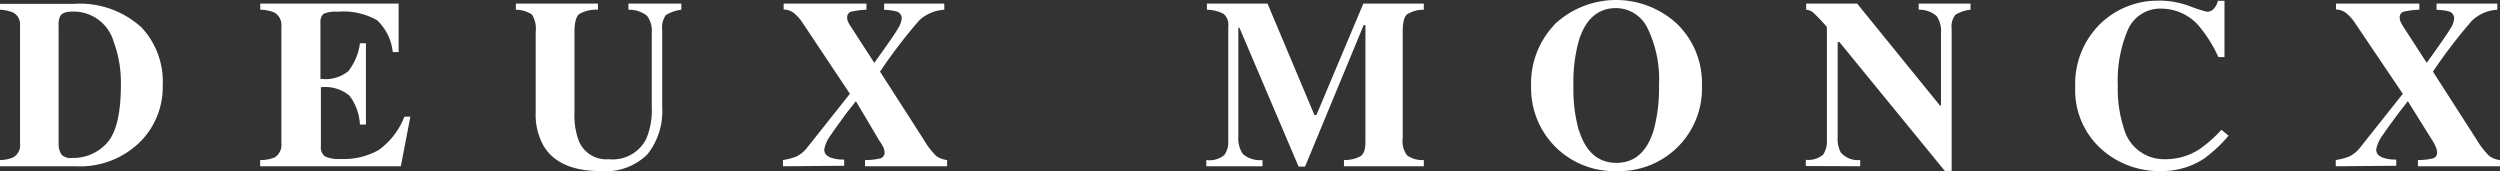
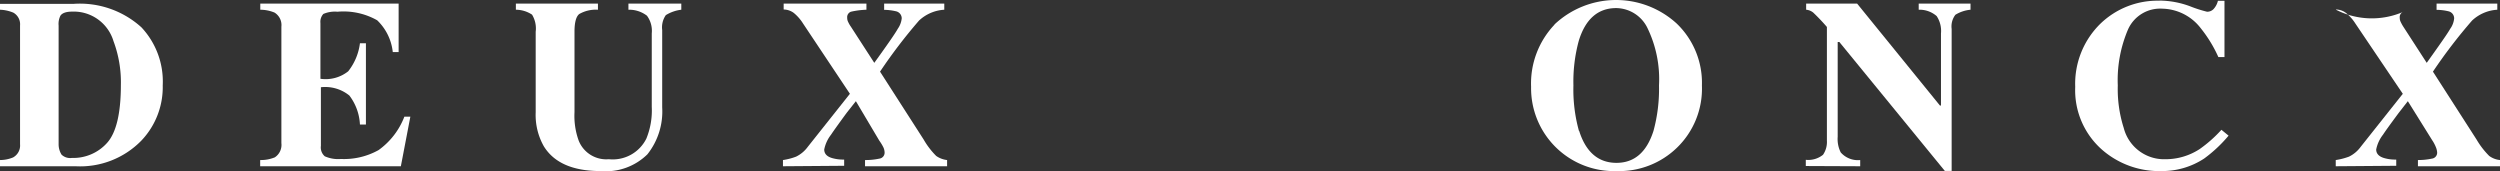
<svg xmlns="http://www.w3.org/2000/svg" viewBox="0 0 213.23 14.59">
  <rect x="0" y="0" width="213.23" height="14.59" fill="#333333" stroke="none" />
  <defs>
    <style>.cls-1{fill:#fff;}</style>
  </defs>
  <g id="レイヤー_2" data-name="レイヤー 2">
    <g id="レイヤー_1-2" data-name="レイヤー 1">
      <path class="cls-1" d="M5,2.18a1.54,1.54,0,0,1,.16-.85c.16-.23.51-.34,1-.34A3.54,3.54,0,0,1,9.68,3.51a10,10,0,0,1,.63,3.73c0,2.44-.4,4.09-1.18,4.95a3.86,3.86,0,0,1-3,1.28,1.06,1.06,0,0,1-.88-.28A1.67,1.67,0,0,1,5,12.28Zm1.45,12A7.29,7.29,0,0,0,12.05,12a6.61,6.61,0,0,0,1.83-4.72,6.75,6.75,0,0,0-1.82-4.95,7.81,7.81,0,0,0-5.79-2H0V.83a3.22,3.22,0,0,1,1.14.25,1.14,1.14,0,0,1,.57,1.1V12.3a1.16,1.16,0,0,1-.6,1.13A2.93,2.93,0,0,1,0,13.65v.53Z" />
      <path class="cls-1" d="M34.19,14.18h-12v-.53a3.1,3.1,0,0,0,1.25-.23A1.27,1.27,0,0,0,24,12.21V2.28a1.25,1.25,0,0,0-.59-1.21A3.23,3.23,0,0,0,22.2.83V.31H34V4.44h-.5a4.4,4.4,0,0,0-1.33-2.71A5.83,5.83,0,0,0,28.78,1a2.47,2.47,0,0,0-1.2.19,1,1,0,0,0-.25.78V6.72a3.1,3.1,0,0,0,2.37-.64,4.82,4.82,0,0,0,1-2.39h.51v6.93h-.51a4.44,4.44,0,0,0-.9-2.47,3.27,3.27,0,0,0-2.43-.71v5a1,1,0,0,0,.33.89,2.81,2.81,0,0,0,1.38.23,6.05,6.05,0,0,0,3.21-.76,6.26,6.26,0,0,0,2.2-2.85H35Z" />
      <path class="cls-1" d="M44,.83a2.51,2.51,0,0,1,1.38.42,2.27,2.27,0,0,1,.31,1.46V9.58a5.42,5.42,0,0,0,.69,2.89q1.3,2.12,4.84,2.12a5.06,5.06,0,0,0,4-1.43,5.87,5.87,0,0,0,1.26-4V2.56a1.82,1.82,0,0,1,.31-1.27A3.22,3.22,0,0,1,58.11.83V.31H53.6V.83a2.49,2.49,0,0,1,1.58.51,2.17,2.17,0,0,1,.41,1.51V9.12a6.34,6.34,0,0,1-.46,2.7,3.2,3.2,0,0,1-3.2,1.76A2.53,2.53,0,0,1,49.36,12,6.18,6.18,0,0,1,49,9.58V2.71c0-.78.13-1.29.4-1.51A2.84,2.84,0,0,1,51,.83V.31H44Z" />
      <path class="cls-1" d="M66.78,14.18v-.53a5.26,5.26,0,0,0,1.12-.29,2.7,2.7,0,0,0,1-.84L72.49,8l-4-6a3.74,3.74,0,0,0-.79-.9,1.48,1.48,0,0,0-.86-.29V.31H73.9V.83A6.83,6.83,0,0,0,72.58,1a.49.49,0,0,0-.32.52.72.72,0,0,0,.08.35,2.49,2.49,0,0,0,.23.4l2,3.09c1.13-1.57,1.8-2.53,2-2.9a1.88,1.88,0,0,0,.34-.9.62.62,0,0,0-.5-.6,4.56,4.56,0,0,0-1-.12V.31h5.13V.83a3.44,3.44,0,0,0-2.15.92,44.18,44.18,0,0,0-3.33,4.36l3.72,5.79a6.65,6.65,0,0,0,1.07,1.4,2,2,0,0,0,.93.35v.53h-7v-.53A5.53,5.53,0,0,0,75,13.53a.51.51,0,0,0,.45-.52,1.13,1.13,0,0,0-.09-.41A3.76,3.76,0,0,0,75,12L73,8.63l-.79,1c-.65.89-1.1,1.51-1.33,1.86a3,3,0,0,0-.58,1.26c0,.36.23.61.7.74a3.4,3.4,0,0,0,1,.12v.53Z" />
-       <path class="cls-1" d="M102.89,14.18v-.53a2,2,0,0,0,1.52-.41,1.85,1.85,0,0,0,.35-1.22V2.28a1.23,1.23,0,0,0-.4-1.1,3.11,3.11,0,0,0-1.42-.35V.31h5.17l4,9.5h.17l4-9.5h5.16V.83a2.62,2.62,0,0,0-1.42.39c-.26.2-.38.7-.38,1.49v9.07a2,2,0,0,0,.38,1.48,2.25,2.25,0,0,0,1.42.39v.53h-6.81v-.53a2.93,2.93,0,0,0,1.37-.3c.31-.18.46-.59.46-1.21v-10h-.15l-5,12.07h-.55L105.71,2.36h-.09v9.28a2.38,2.38,0,0,0,.38,1.49,2.23,2.23,0,0,0,1.68.52v.53Z" />
      <path class="cls-1" d="M134.67,11.16a13.15,13.15,0,0,1-.47-3.87,13.26,13.26,0,0,1,.46-3.82c.57-1.85,1.64-2.78,3.19-2.78a3,3,0,0,1,2.65,1.67,10,10,0,0,1,1,4.93,13.6,13.6,0,0,1-.47,3.87c-.58,1.82-1.63,2.73-3.16,2.73s-2.61-.91-3.18-2.73m-2.1-9.06a7.28,7.28,0,0,0-2,5.3,7.07,7.07,0,0,0,7.3,7.19,7.07,7.07,0,0,0,5.15-2,7,7,0,0,0,2.12-5.29A7,7,0,0,0,143,2a7.66,7.66,0,0,0-10.43.1" />
      <path class="cls-1" d="M158.66,14.18v-.53A1.94,1.94,0,0,1,157,13a2.54,2.54,0,0,1-.26-1.33V3.58h.14l9,11h.58V2.47a1.64,1.64,0,0,1,.32-1.21,3,3,0,0,1,1.29-.43V.31h-4.42V.83a2.22,2.22,0,0,1,1.53.54,2.29,2.29,0,0,1,.37,1.48V9h-.09L158.4.31h-4.35V.83a1.1,1.1,0,0,1,.6.24,16.47,16.47,0,0,1,1.17,1.23V12a1.93,1.93,0,0,1-.33,1.2,2,2,0,0,1-1.47.43v.53Z" />
      <path class="cls-1" d="M184.18.05a7.59,7.59,0,0,1,2.6.48,11.1,11.1,0,0,0,1.46.47.74.74,0,0,0,.62-.3,1.55,1.55,0,0,0,.31-.63h.56v4.8h-.52A11.28,11.28,0,0,0,187.7,2.4,4.24,4.24,0,0,0,184.43.74a3,3,0,0,0-2.93,1.78,11,11,0,0,0-.87,4.77,10.93,10.93,0,0,0,.51,3.63,3.55,3.55,0,0,0,3.54,2.66,5.32,5.32,0,0,0,2.94-.87,11.19,11.19,0,0,0,1.85-1.64l.61.5A11.78,11.78,0,0,1,188,13.52a6.51,6.51,0,0,1-3.61,1.07,7.41,7.41,0,0,1-5.09-1.81A6.75,6.75,0,0,1,177,7.41,7.16,7.16,0,0,1,179.17,2a7,7,0,0,1,5-1.94" />
-       <path class="cls-1" d="M199.22,14.18v-.53a5.57,5.57,0,0,0,1.13-.29,2.68,2.68,0,0,0,1-.84L204.94,8l-4.05-6a3.74,3.74,0,0,0-.8-.9,1.45,1.45,0,0,0-.85-.29V.31h7.11V.83A6.72,6.72,0,0,0,205,1a.48.48,0,0,0-.32.52.72.72,0,0,0,.08.35,3.36,3.36,0,0,0,.22.4l2,3.09c1.12-1.57,1.8-2.53,2-2.9a1.78,1.78,0,0,0,.34-.9.62.62,0,0,0-.5-.6,4.37,4.37,0,0,0-1-.12V.31H213V.83a3.44,3.44,0,0,0-2.15.92,43.62,43.62,0,0,0-3.34,4.36l3.72,5.79a6.93,6.93,0,0,0,1.08,1.4,1.87,1.87,0,0,0,.92.35v.53h-7v-.53a5.62,5.62,0,0,0,1.19-.12.51.51,0,0,0,.45-.52,1.39,1.39,0,0,0-.09-.41,3.17,3.17,0,0,0-.34-.65l-2.07-3.32-.78,1c-.66.89-1.11,1.51-1.34,1.86a3,3,0,0,0-.58,1.26c0,.36.24.61.71.74a3.35,3.35,0,0,0,1,.12v.53Z" />
+       <path class="cls-1" d="M199.22,14.18v-.53a5.57,5.57,0,0,0,1.13-.29,2.68,2.68,0,0,0,1-.84L204.94,8l-4.05-6a3.74,3.74,0,0,0-.8-.9,1.45,1.45,0,0,0-.85-.29V.31V.83A6.72,6.72,0,0,0,205,1a.48.48,0,0,0-.32.52.72.72,0,0,0,.08.35,3.36,3.36,0,0,0,.22.4l2,3.09c1.12-1.57,1.8-2.53,2-2.9a1.78,1.78,0,0,0,.34-.9.62.62,0,0,0-.5-.6,4.37,4.37,0,0,0-1-.12V.31H213V.83a3.44,3.44,0,0,0-2.15.92,43.62,43.62,0,0,0-3.34,4.36l3.72,5.79a6.93,6.93,0,0,0,1.08,1.4,1.87,1.87,0,0,0,.92.35v.53h-7v-.53a5.62,5.62,0,0,0,1.19-.12.51.51,0,0,0,.45-.52,1.39,1.39,0,0,0-.09-.41,3.17,3.17,0,0,0-.34-.65l-2.07-3.32-.78,1c-.66.89-1.11,1.51-1.34,1.86a3,3,0,0,0-.58,1.26c0,.36.24.61.71.74a3.35,3.35,0,0,0,1,.12v.53Z" />
    </g>
  </g>
</svg>